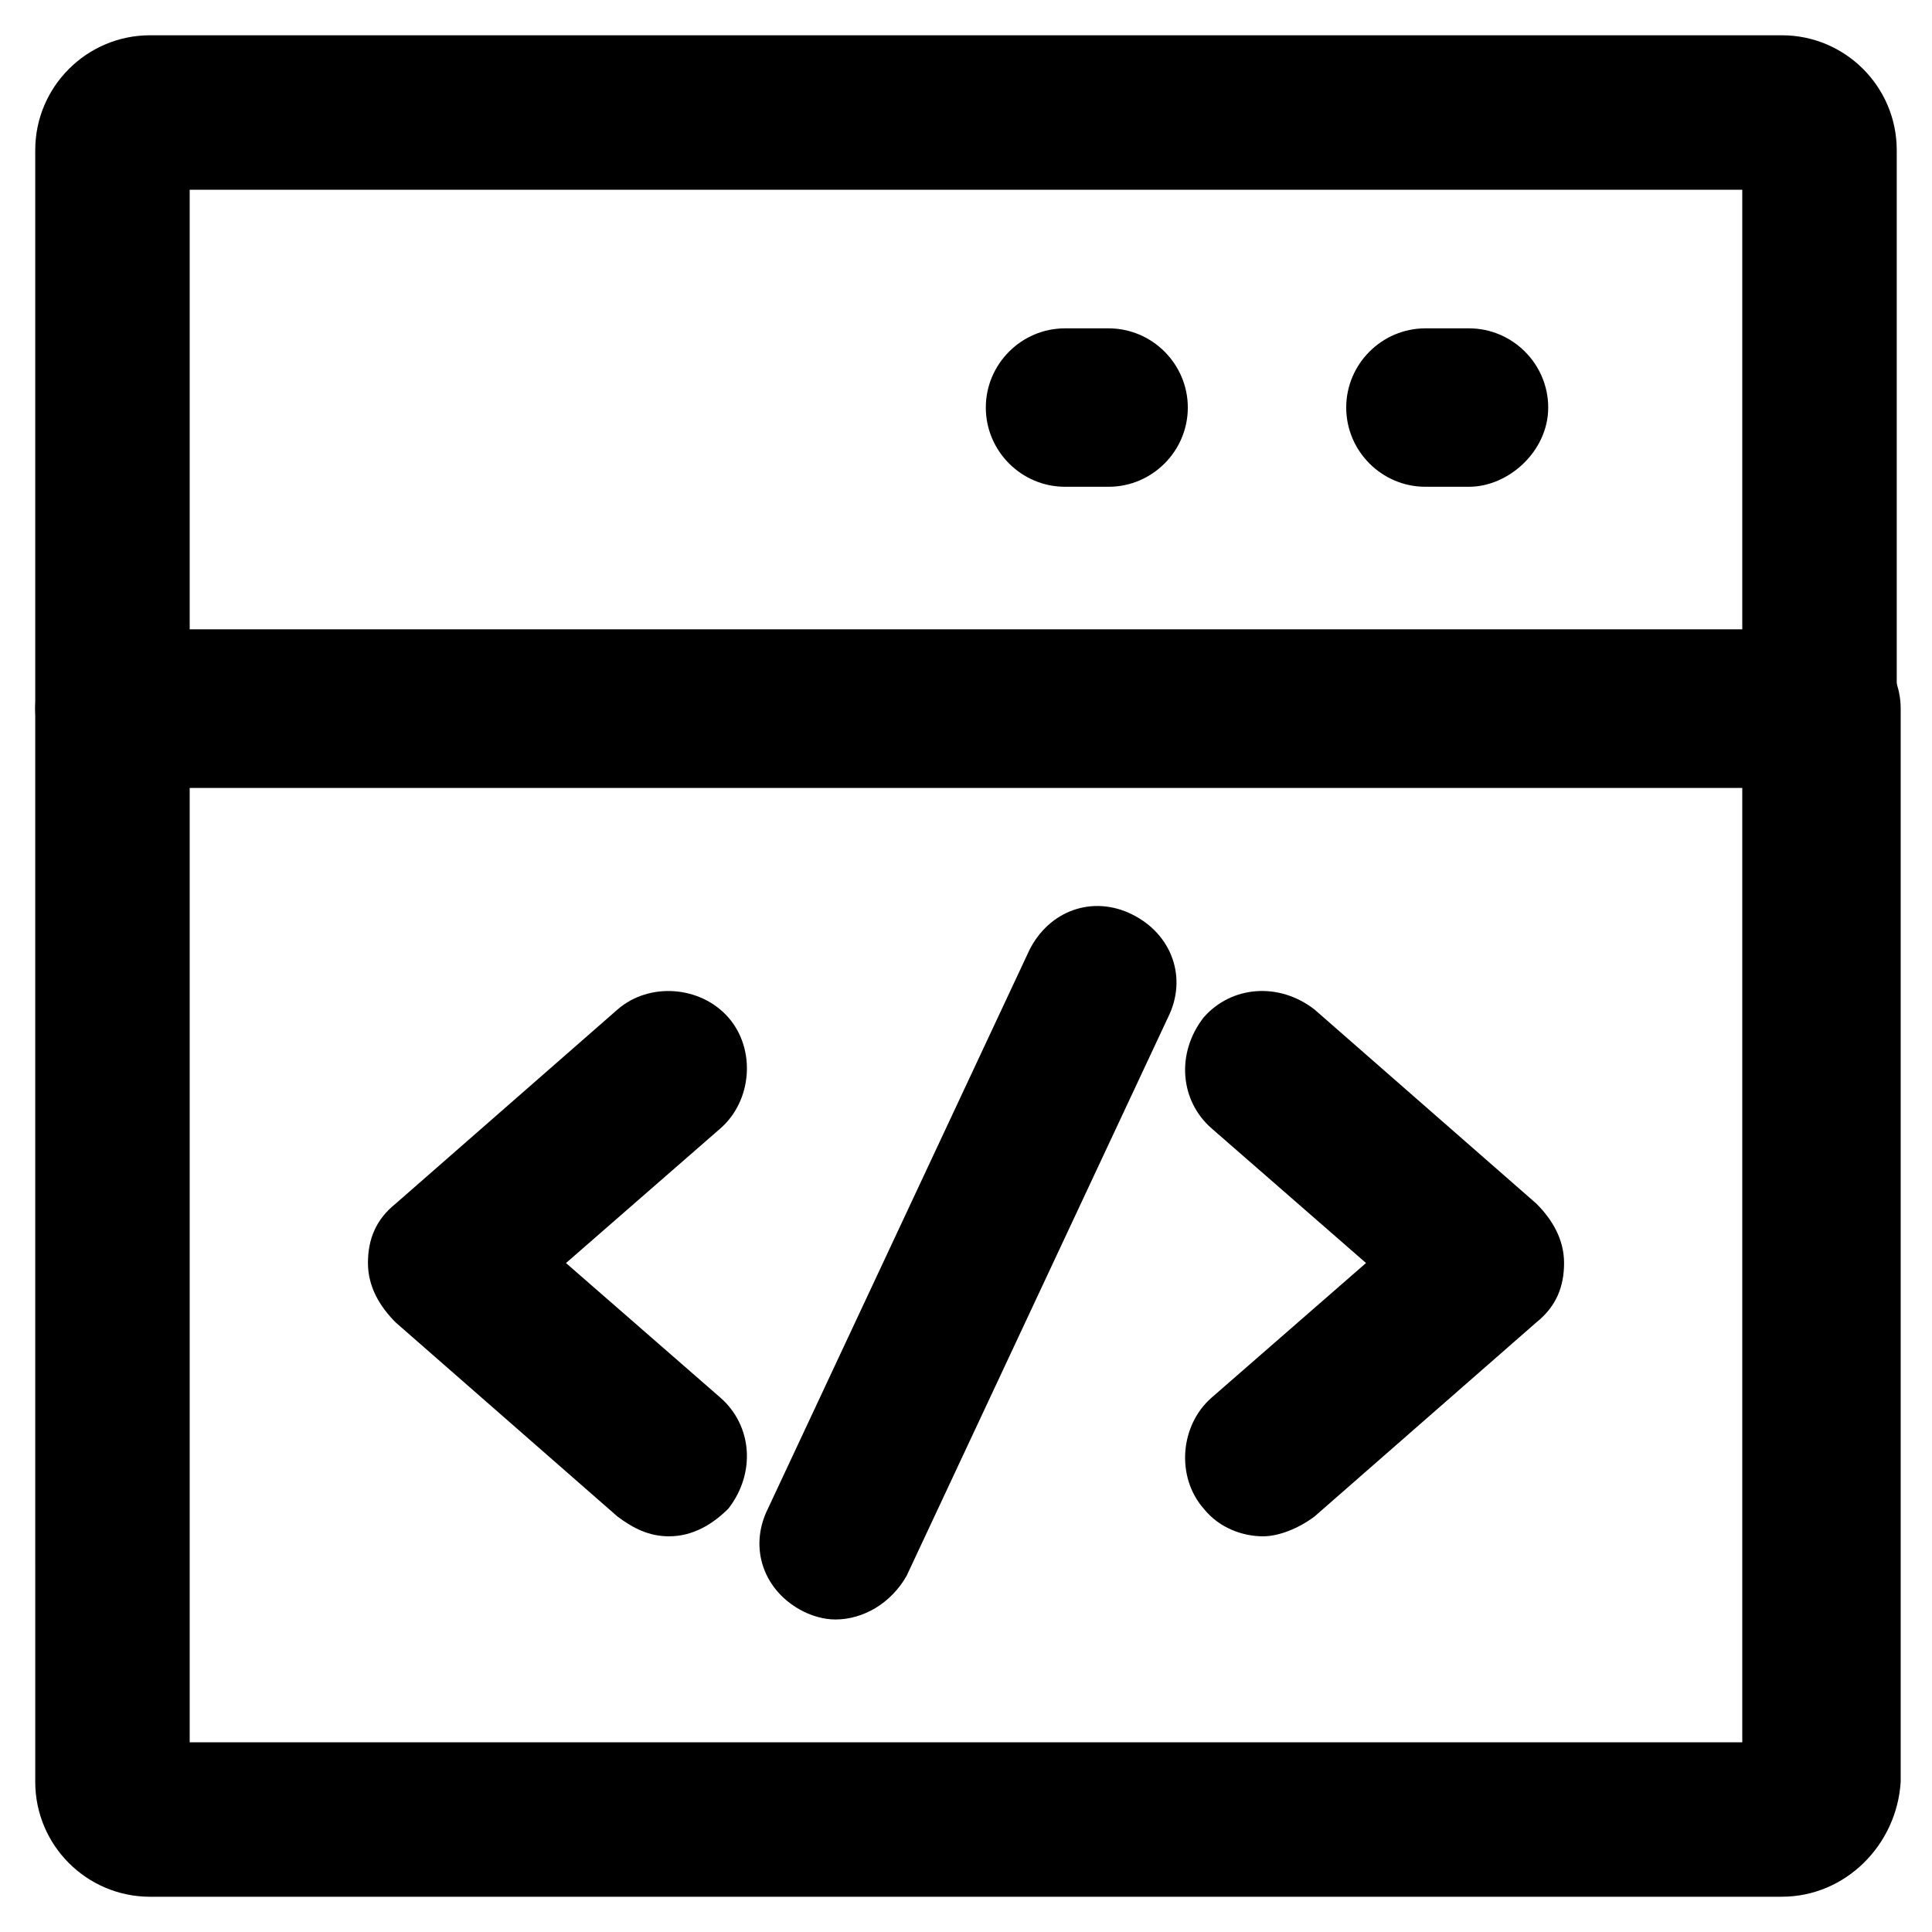
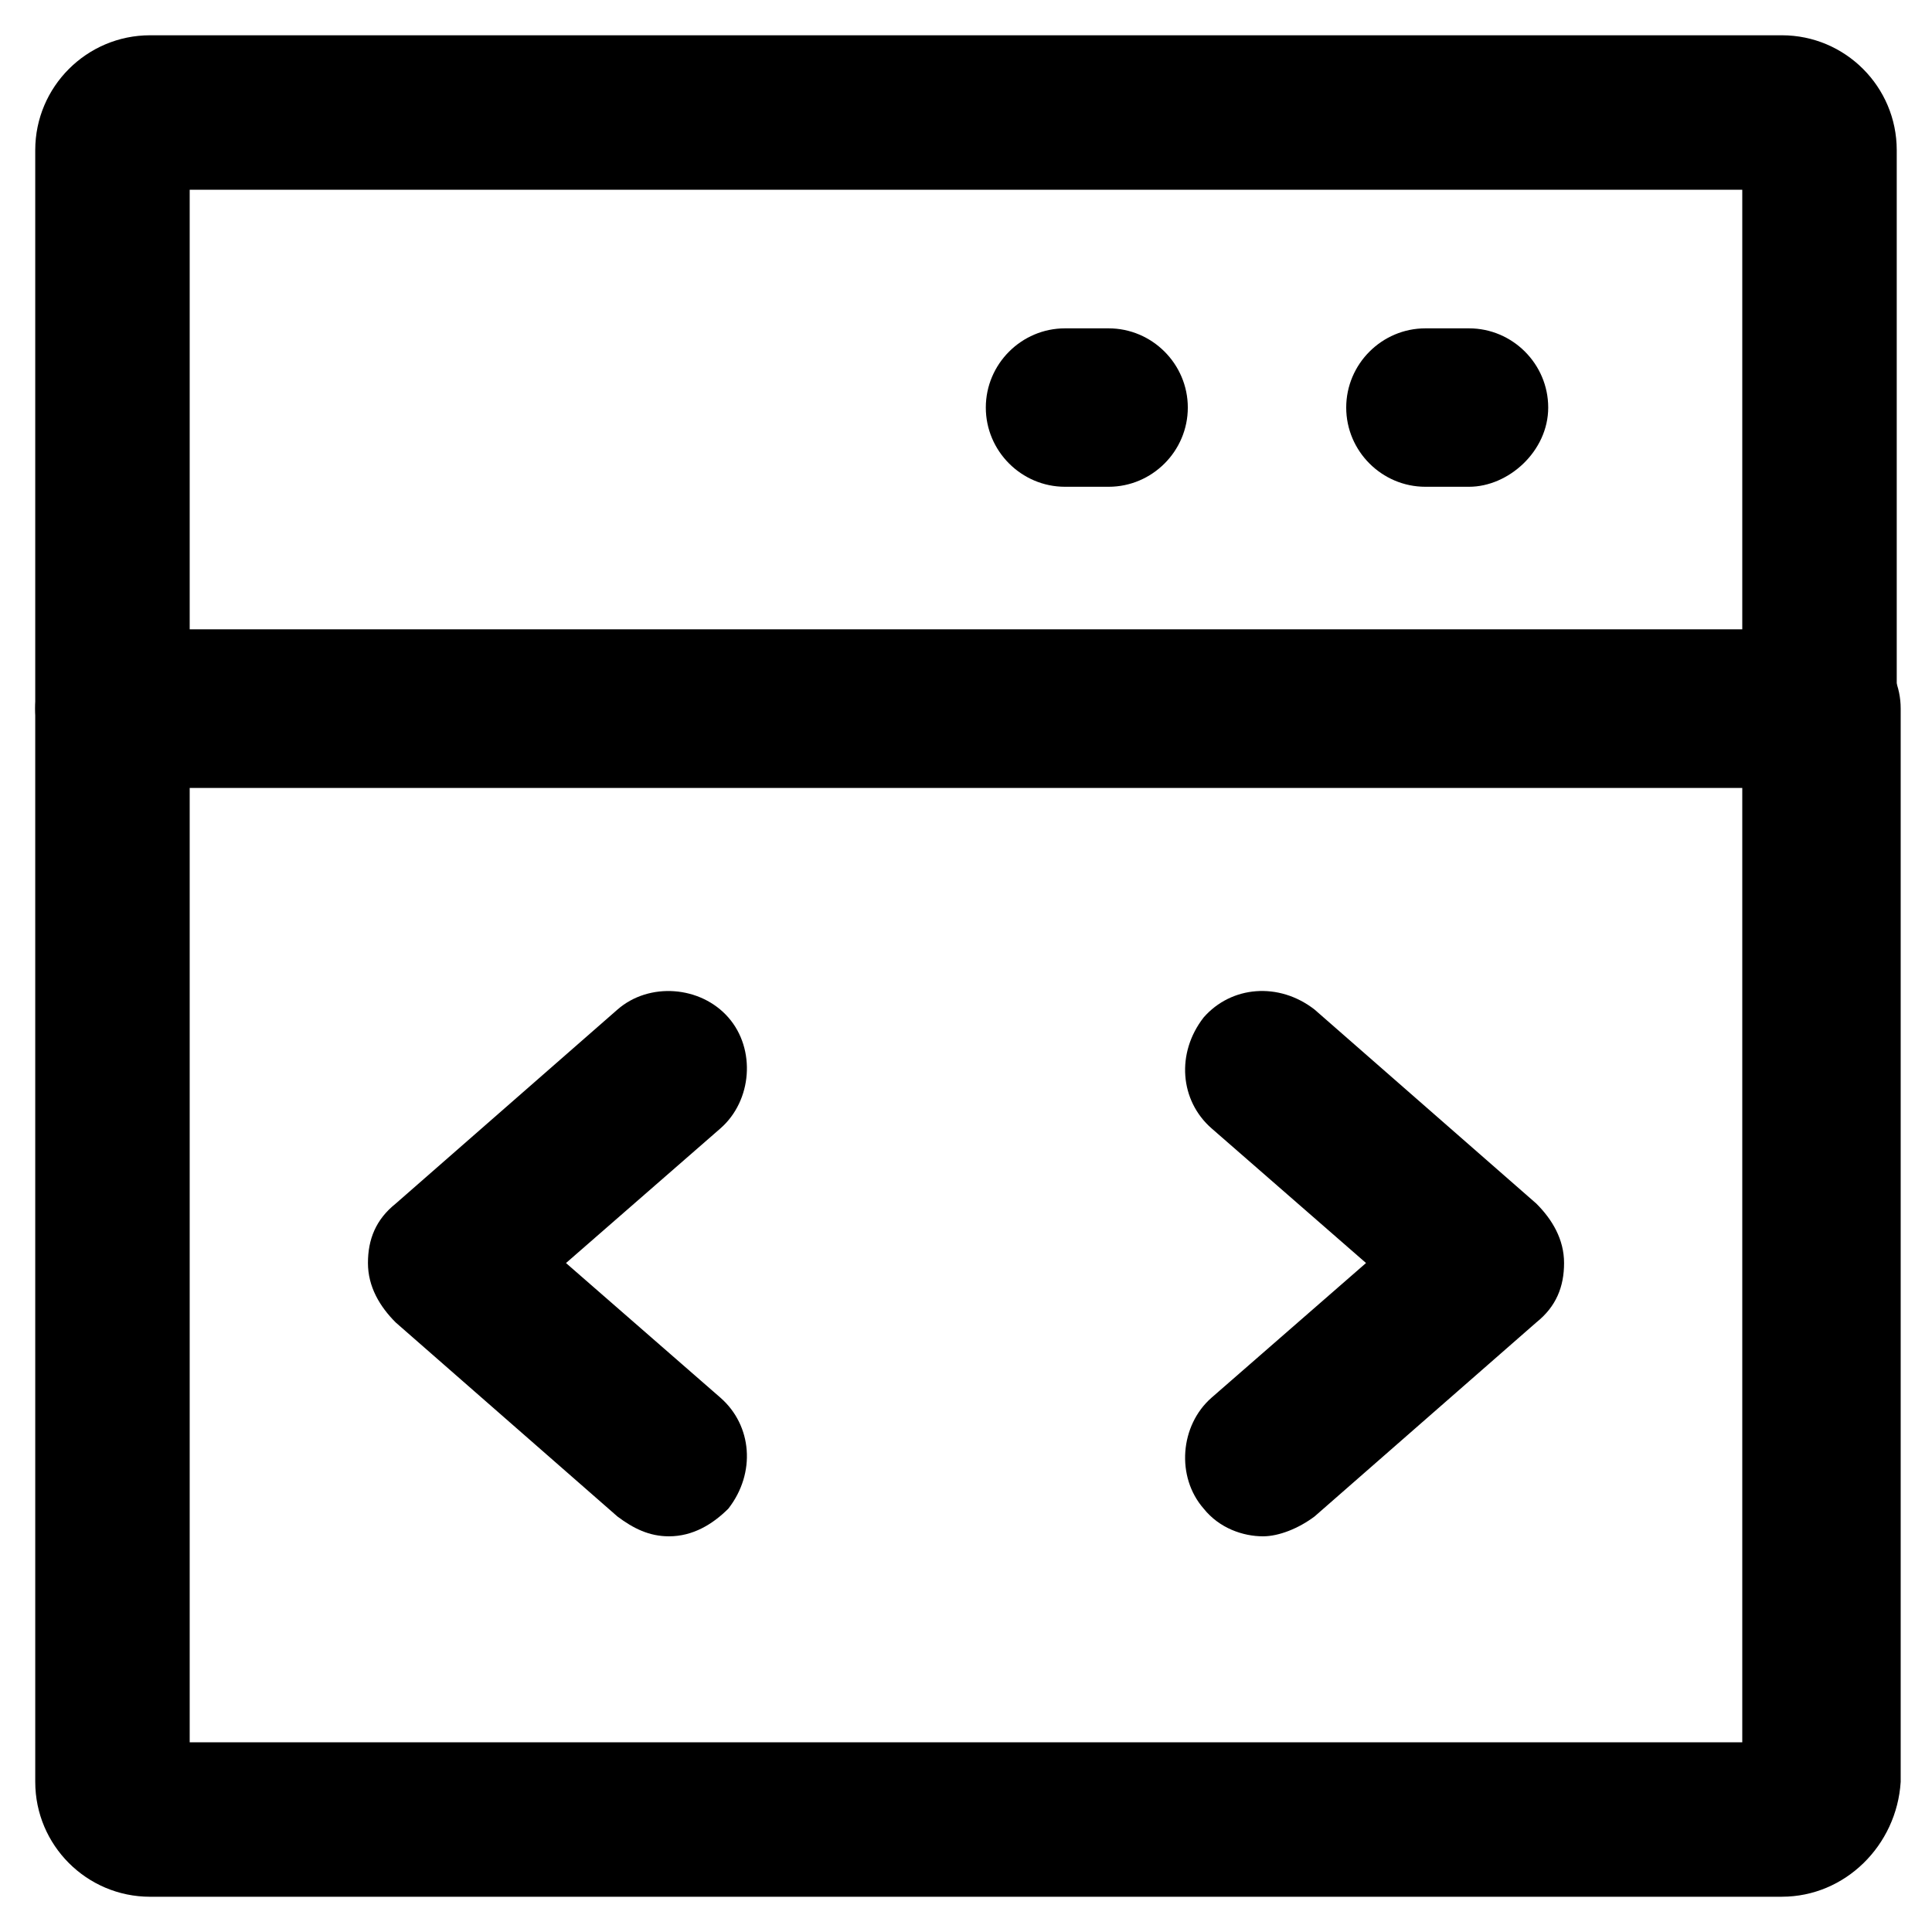
<svg xmlns="http://www.w3.org/2000/svg" fill="#000000" width="800px" height="800px" version="1.1" viewBox="144 144 512 512">
  <g>
    <path d="m616.21 646.66h-432.43c-16.793 0-30.438-13.645-30.438-30.438l-0.004-284.45c0-11.547 9.445-20.992 20.992-20.992h452.38c11.547 0 20.992 9.445 20.992 20.992v284.44c-1.047 16.797-14.691 30.441-31.488 30.441zm-421.94-40.934h411.45v-252.96h-411.45z" />
    <path d="m625.66 352.77h-451.33c-11.547 0-20.992-9.445-20.992-20.992v-147.99c0-16.793 13.645-30.438 30.438-30.438h432.44c16.793 0 30.438 13.645 30.438 30.438v147.99c0.004 11.547-9.445 20.992-20.988 20.992zm-431.39-40.934h411.45v-117.55h-411.45z" />
    <path d="m533.3 273h-11.547c-11.547 0-20.992-9.445-20.992-20.992s9.445-20.992 20.992-20.992h11.547c11.547 0 20.992 9.445 20.992 20.992s-10.496 20.992-20.992 20.992z" />
    <path d="m437.79 273h-11.547c-11.547 0-20.992-9.445-20.992-20.992s9.445-20.992 20.992-20.992h11.547c11.547 0 20.992 9.445 20.992 20.992s-9.449 20.992-20.992 20.992z" />
    <path d="m321.28 551.14c-5.246 0-9.445-2.098-13.645-5.246l-58.777-51.434c-4.199-4.199-7.348-9.445-7.348-15.742s2.098-11.547 7.348-15.742l58.777-51.43c8.398-7.348 22.043-6.297 29.391 2.098 7.348 8.398 6.297 22.043-2.098 29.391l-40.934 35.688 40.934 35.688c8.398 7.348 9.445 19.941 2.098 29.391-4.199 4.191-9.449 7.34-15.746 7.34z" />
    <path d="m478.72 551.14c-5.246 0-11.547-2.098-15.742-7.348-7.348-8.398-6.297-22.043 2.098-29.391l40.934-35.688-40.934-35.688c-8.398-7.348-9.445-19.941-2.098-29.391 7.348-8.398 19.941-9.445 29.391-2.098l58.777 51.43c4.199 4.199 7.348 9.445 7.348 15.742 0 6.297-2.098 11.547-7.348 15.742l-58.777 51.43c-4.203 3.16-9.449 5.258-13.648 5.258z" />
-     <path d="m365.36 573.18c-3.148 0-6.297-1.051-8.398-2.098-10.496-5.246-14.695-16.793-9.445-27.289l69.273-147.99c5.246-10.496 16.793-14.695 27.289-9.445 10.496 5.246 14.695 16.793 9.445 27.289l-69.273 147.99c-4.199 7.344-11.547 11.543-18.891 11.543z" />
  </g>
</svg>